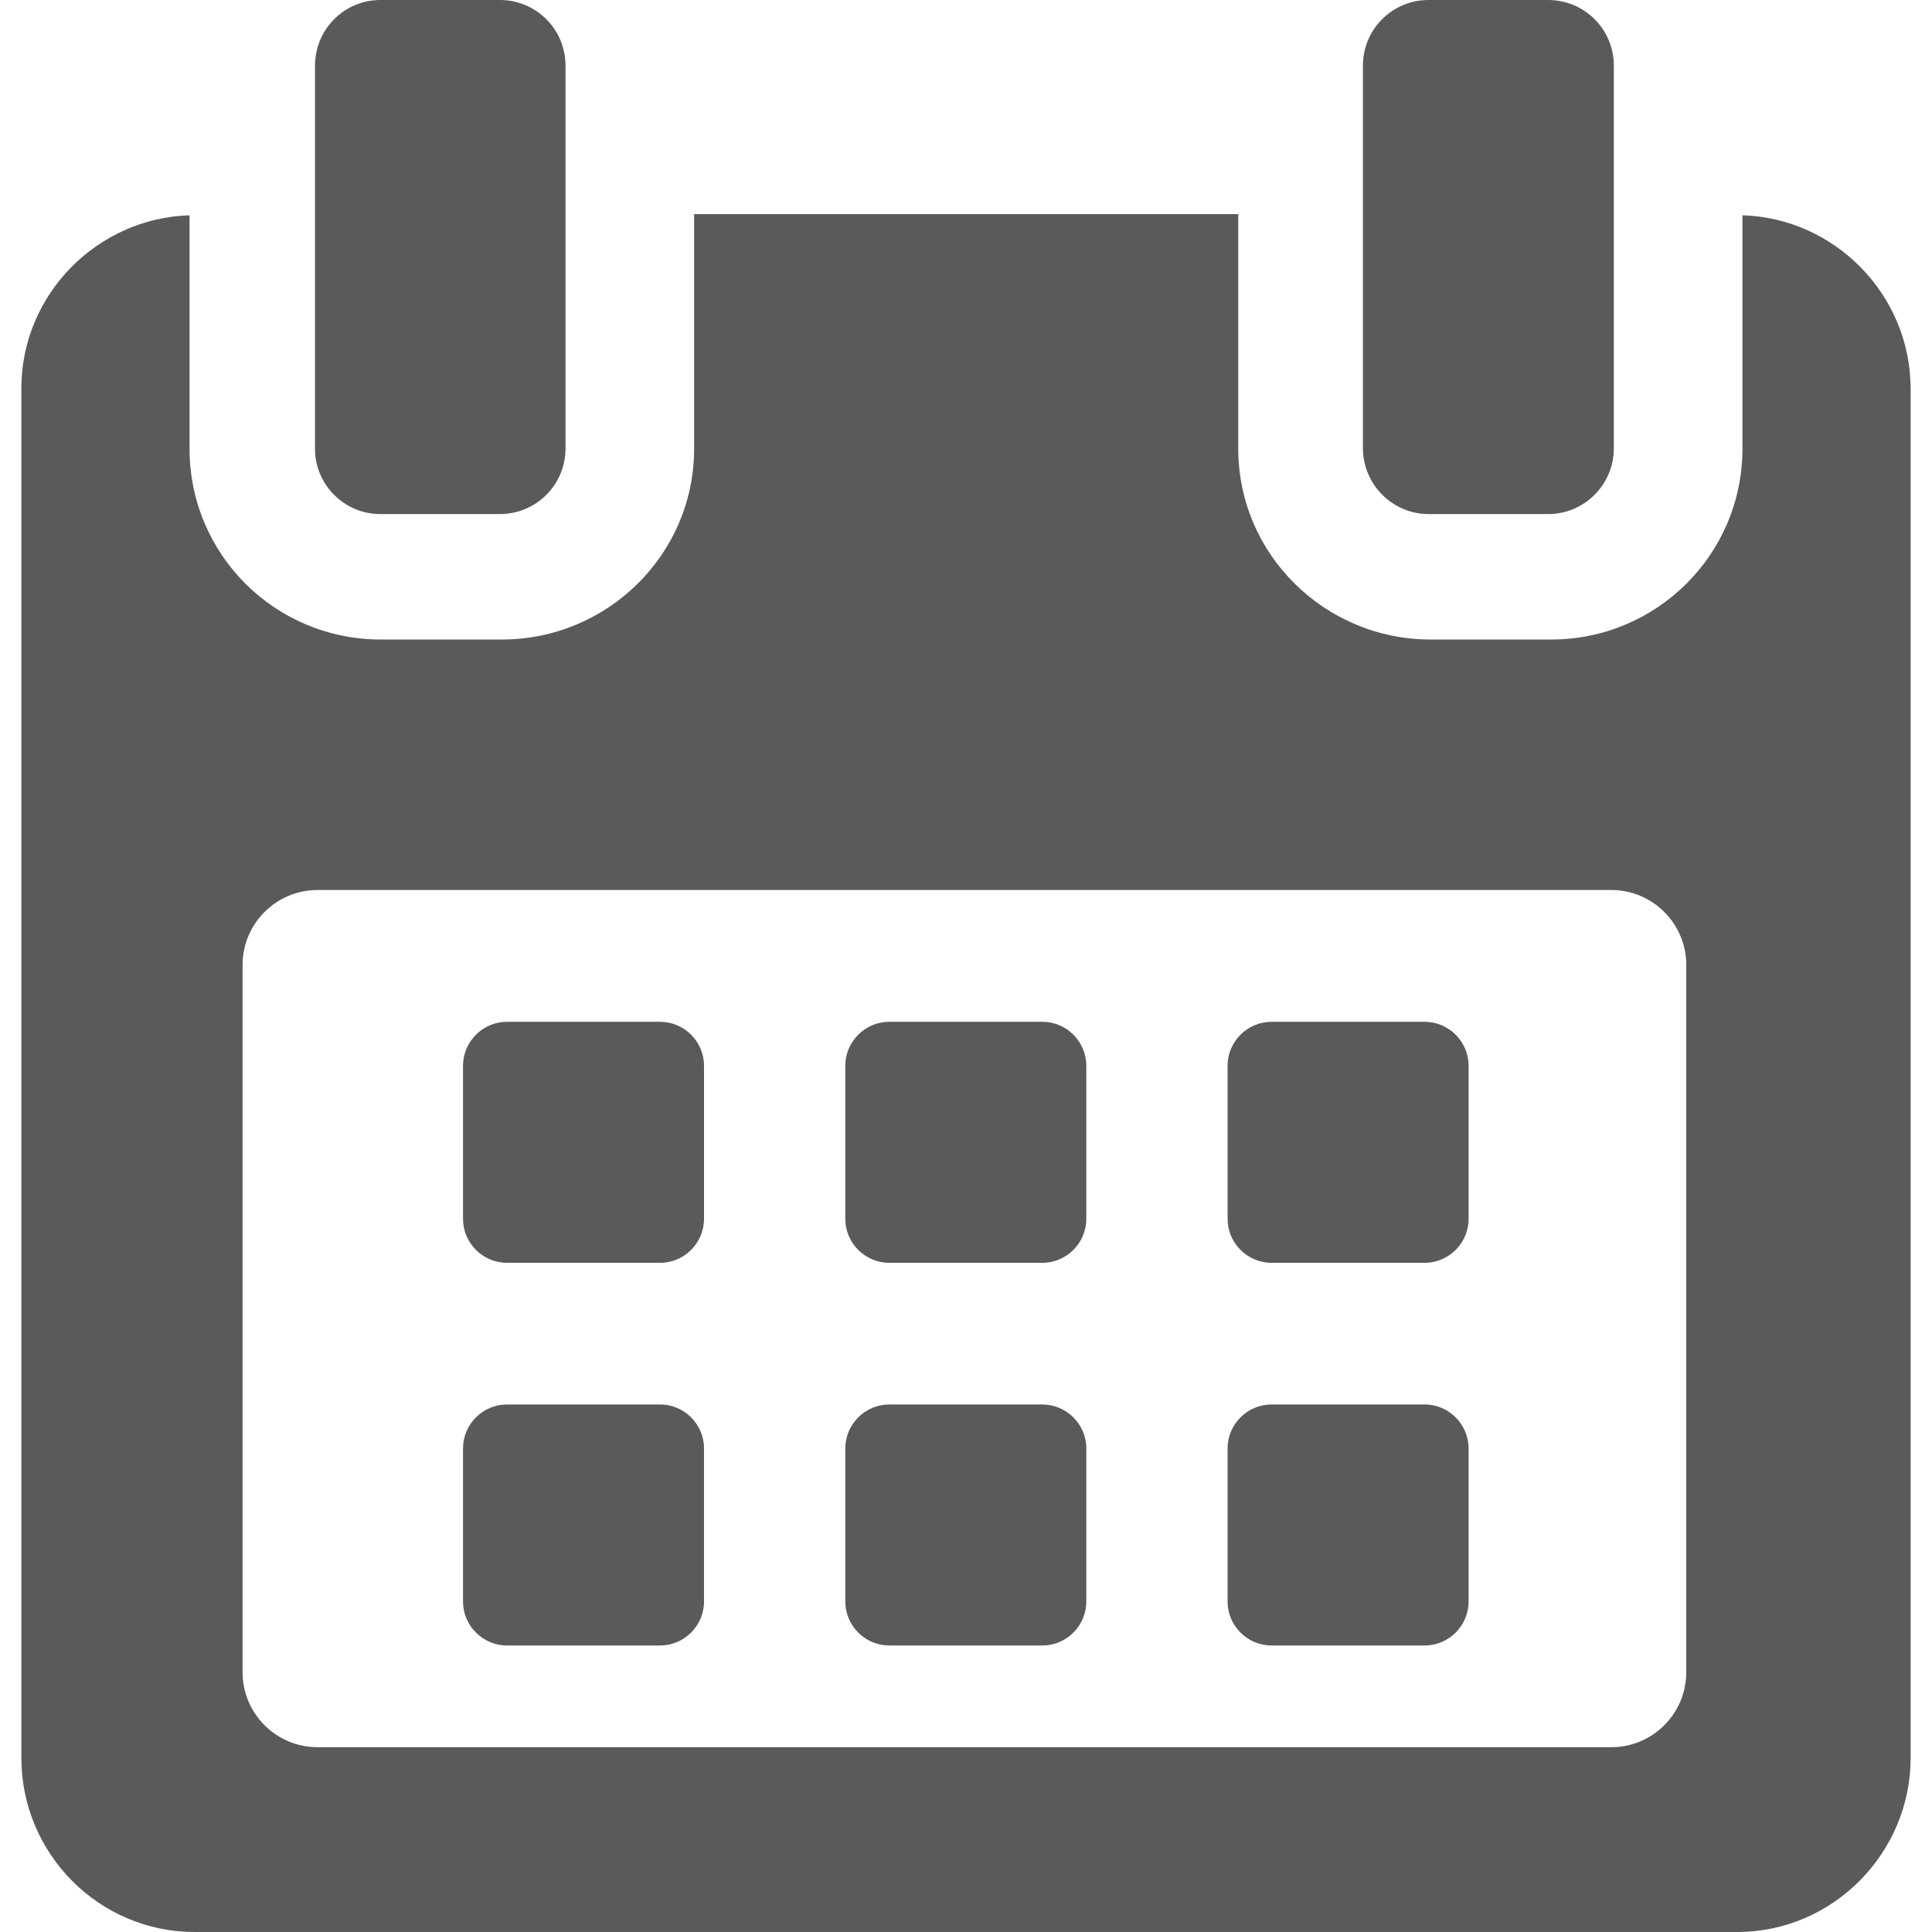
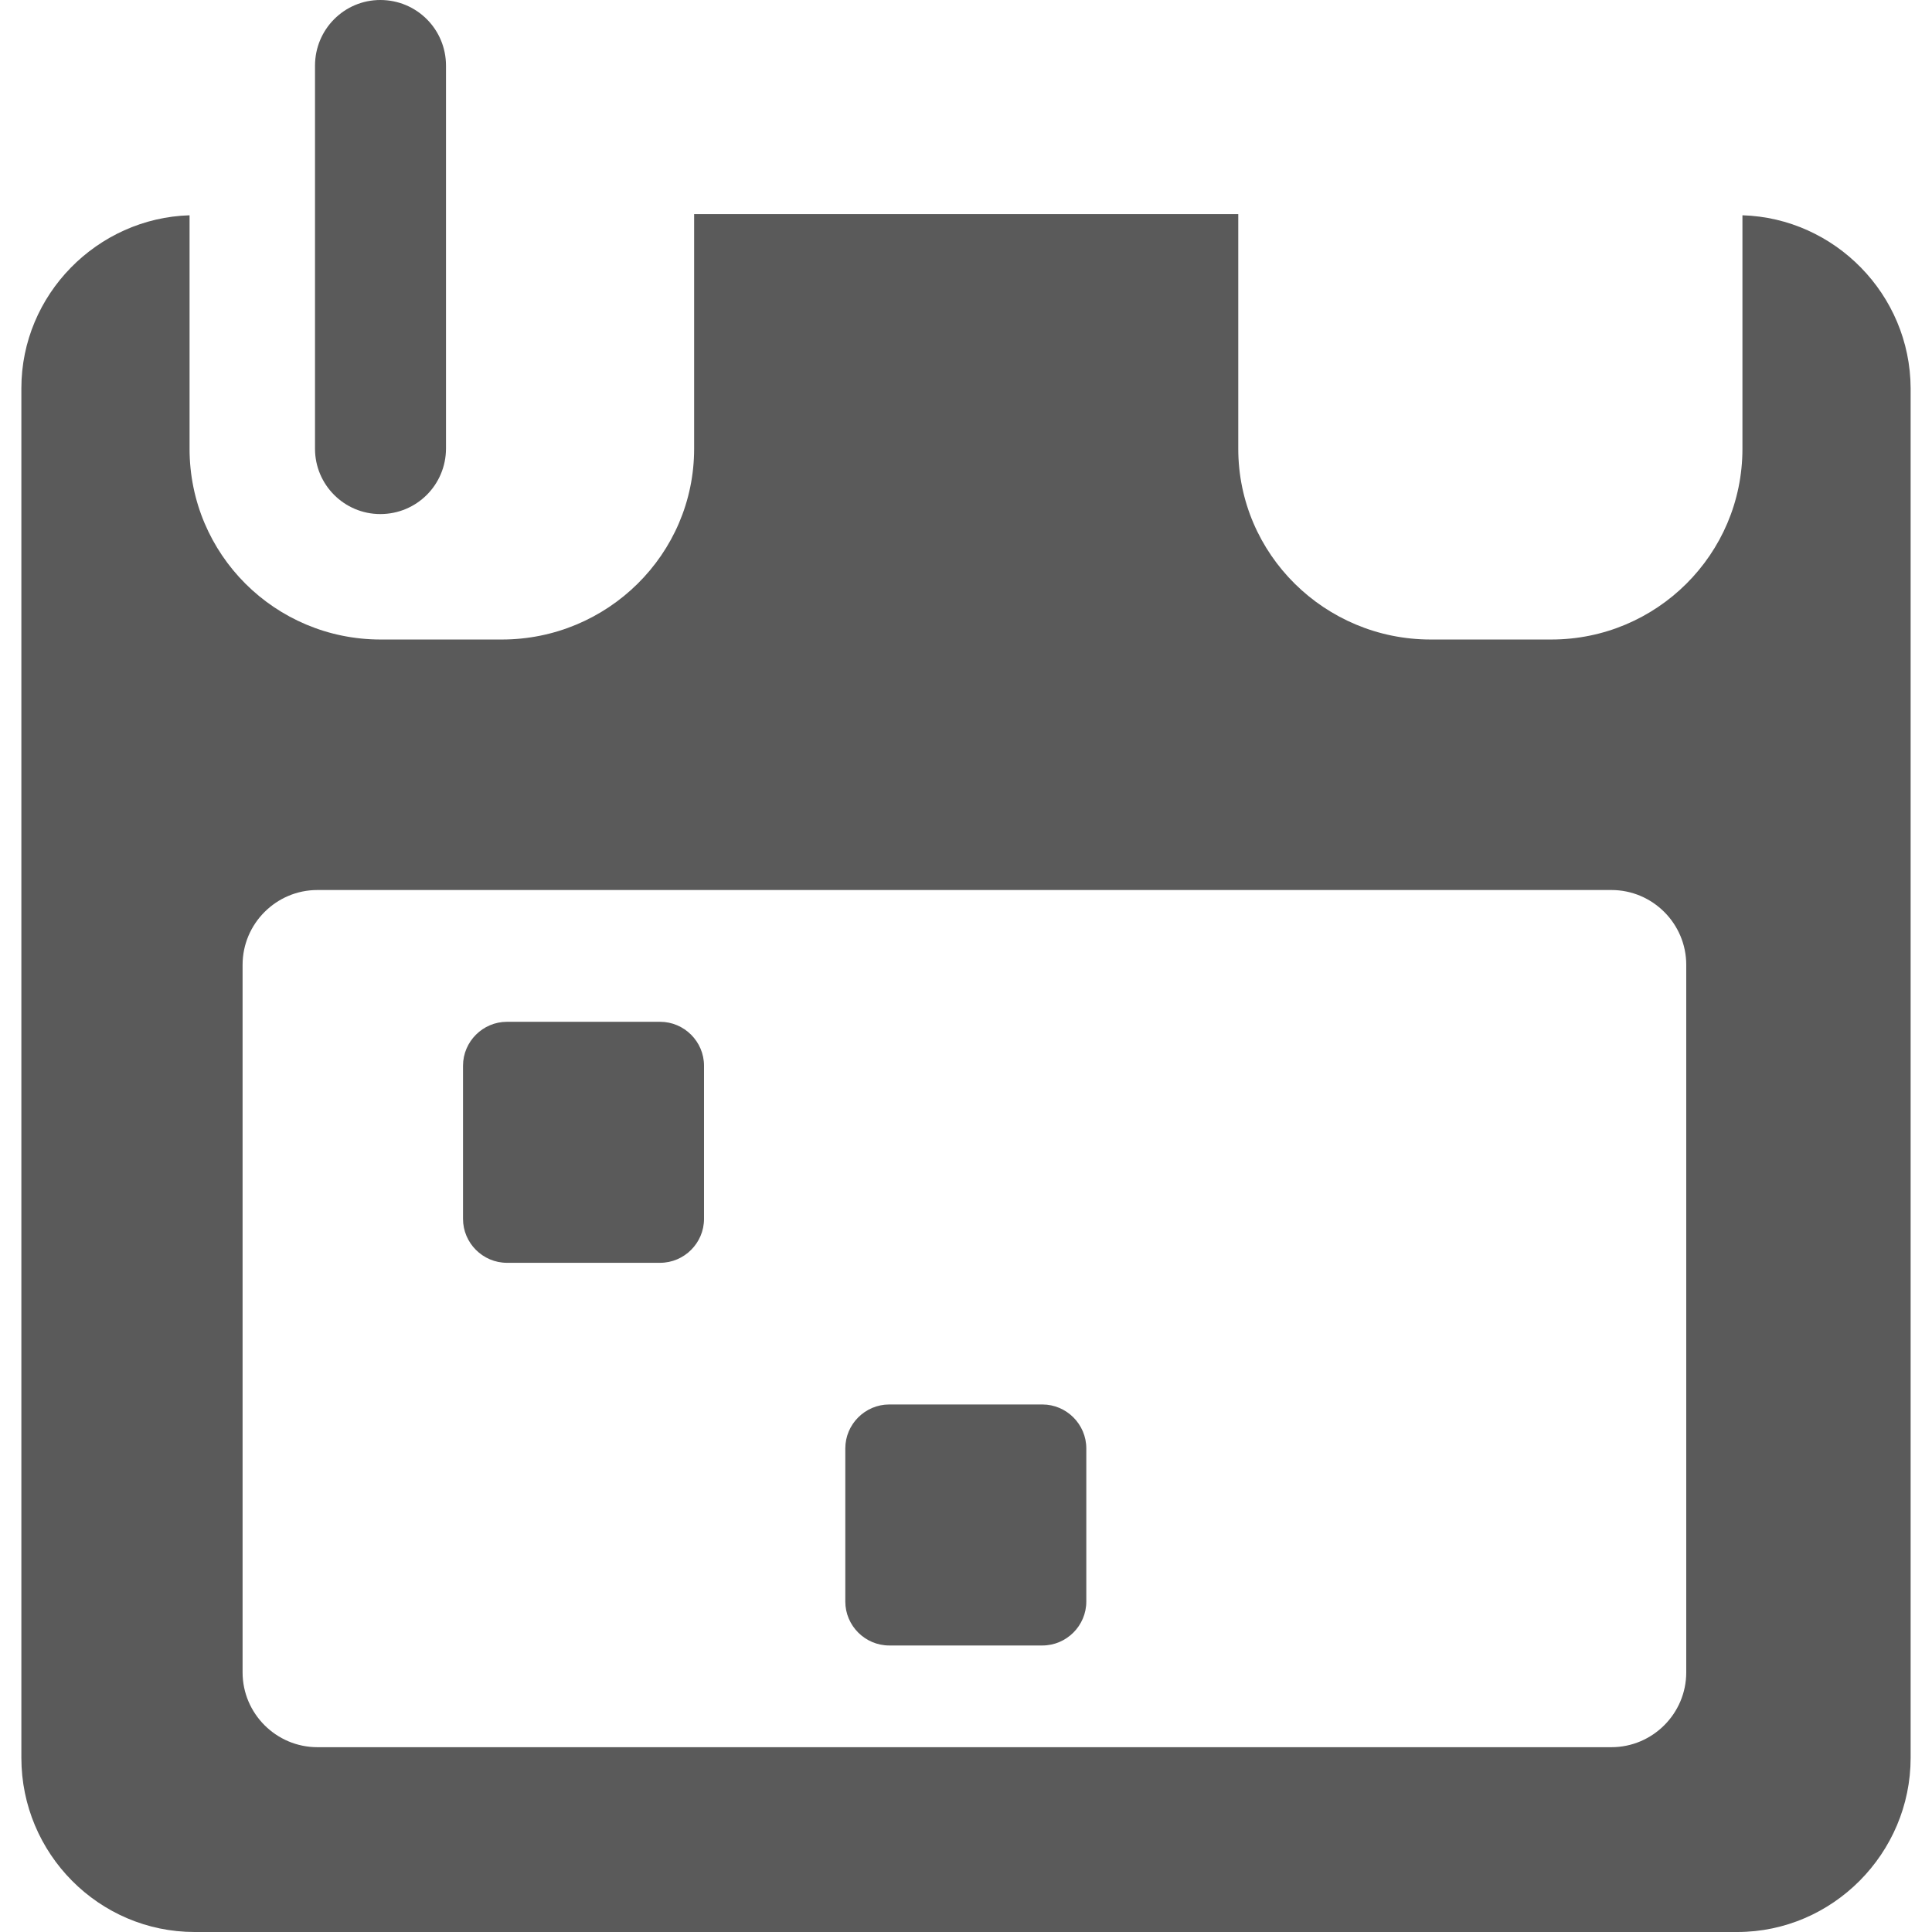
<svg xmlns="http://www.w3.org/2000/svg" version="1.1" id="Capa_1" x="0px" y="0px" viewBox="0 0 488.2 488.2" style="enable-background:new 0 0 488.2 488.2;" xml:space="preserve">
  <style type="text/css">
	.st0{fill:#5A5A5A;}
</style>
  <g>
    <g>
      <path class="st0" d="M177.9,269.3c0-6.1-5-11.1-11.1-11.1h-38.7c-6.1,0-11.1,5-11.1,11.1V308c0,6.1,5,11.1,11.1,11.1h38.7    c6.1,0,11.1-5,11.1-11.1V269.3L177.9,269.3z" />
-       <path class="st0" d="M274.5,269.3c0-6.1-5-11.1-11.1-11.1h-38.7c-6.1,0-11.1,5-11.1,11.1V308c0,6.1,5,11.1,11.1,11.1h38.7    c6.1,0,11.1-5,11.1-11.1V269.3z" />
-       <path class="st0" d="M371.1,269.3c0-6.1-5-11.1-11.1-11.1h-38.7c-6.1,0-11.1,5-11.1,11.1V308c0,6.1,5,11.1,11.1,11.1H360    c6.1,0,11.1-5,11.1-11.1V269.3z" />
-       <path class="st0" d="M177.9,366c0-6.1-5-11.1-11.1-11.1h-38.7c-6.1,0-11.1,5-11.1,11.1v38.7c0,6.1,5,11.1,11.1,11.1h38.7    c6.1,0,11.1-5,11.1-11.1V366L177.9,366z" />
      <path class="st0" d="M274.5,366c0-6.1-5-11.1-11.1-11.1h-38.7c-6.1,0-11.1,5-11.1,11.1v38.7c0,6.1,5,11.1,11.1,11.1h38.7    c6.1,0,11.1-5,11.1-11.1V366z" />
-       <path class="st0" d="M371.1,366c0-6.1-5-11.1-11.1-11.1h-38.7c-6.1,0-11.1,5-11.1,11.1v38.7c0,6.1,5,11.1,11.1,11.1H360    c6.1,0,11.1-5,11.1-11.1V366L371.1,366z" />
      <path class="st0" d="M440.3,54.4v59c0,26.7-21.7,48.2-48.3,48.2h-30.5c-26.7,0-48.6-21.5-48.6-48.2V54.1H175.4v59.3    c0,26.7-21.9,48.2-48.6,48.2H96.2c-26.7,0-48.3-21.5-48.3-48.2v-59c-23.3,0.7-42.5,20-42.5,43.7v346.1c0,24.2,19.6,44,43.8,44H439    c24.1,0,43.8-19.9,43.8-44V98.1C482.7,74.4,463.6,55.1,440.3,54.4z M426.1,422.6c0,10.4-8.5,18.9-18.9,18.9h-327    c-10.4,0-18.9-8.5-18.9-18.9V243.8c0-10.4,8.5-18.9,18.9-18.9h327c10.4,0,18.9,8.5,18.9,18.9V422.6L426.1,422.6z" />
-       <path class="st0" d="M96.1,129.9h30.2c9.2,0,16.6-7.4,16.6-16.6V16.6c0-9.2-7.4-16.6-16.6-16.6H96.1C87,0,79.6,7.4,79.6,16.6v96.8    C79.6,122.5,87,129.9,96.1,129.9z" />
-       <path class="st0" d="M361,129.9h30.2c9.1,0,16.6-7.4,16.6-16.6V16.6c0-9.2-7.4-16.6-16.6-16.6H361c-9.2,0-16.6,7.4-16.6,16.6v96.8    C344.5,122.5,351.9,129.9,361,129.9z" />
+       <path class="st0" d="M96.1,129.9c9.2,0,16.6-7.4,16.6-16.6V16.6c0-9.2-7.4-16.6-16.6-16.6H96.1C87,0,79.6,7.4,79.6,16.6v96.8    C79.6,122.5,87,129.9,96.1,129.9z" />
    </g>
  </g>
</svg>